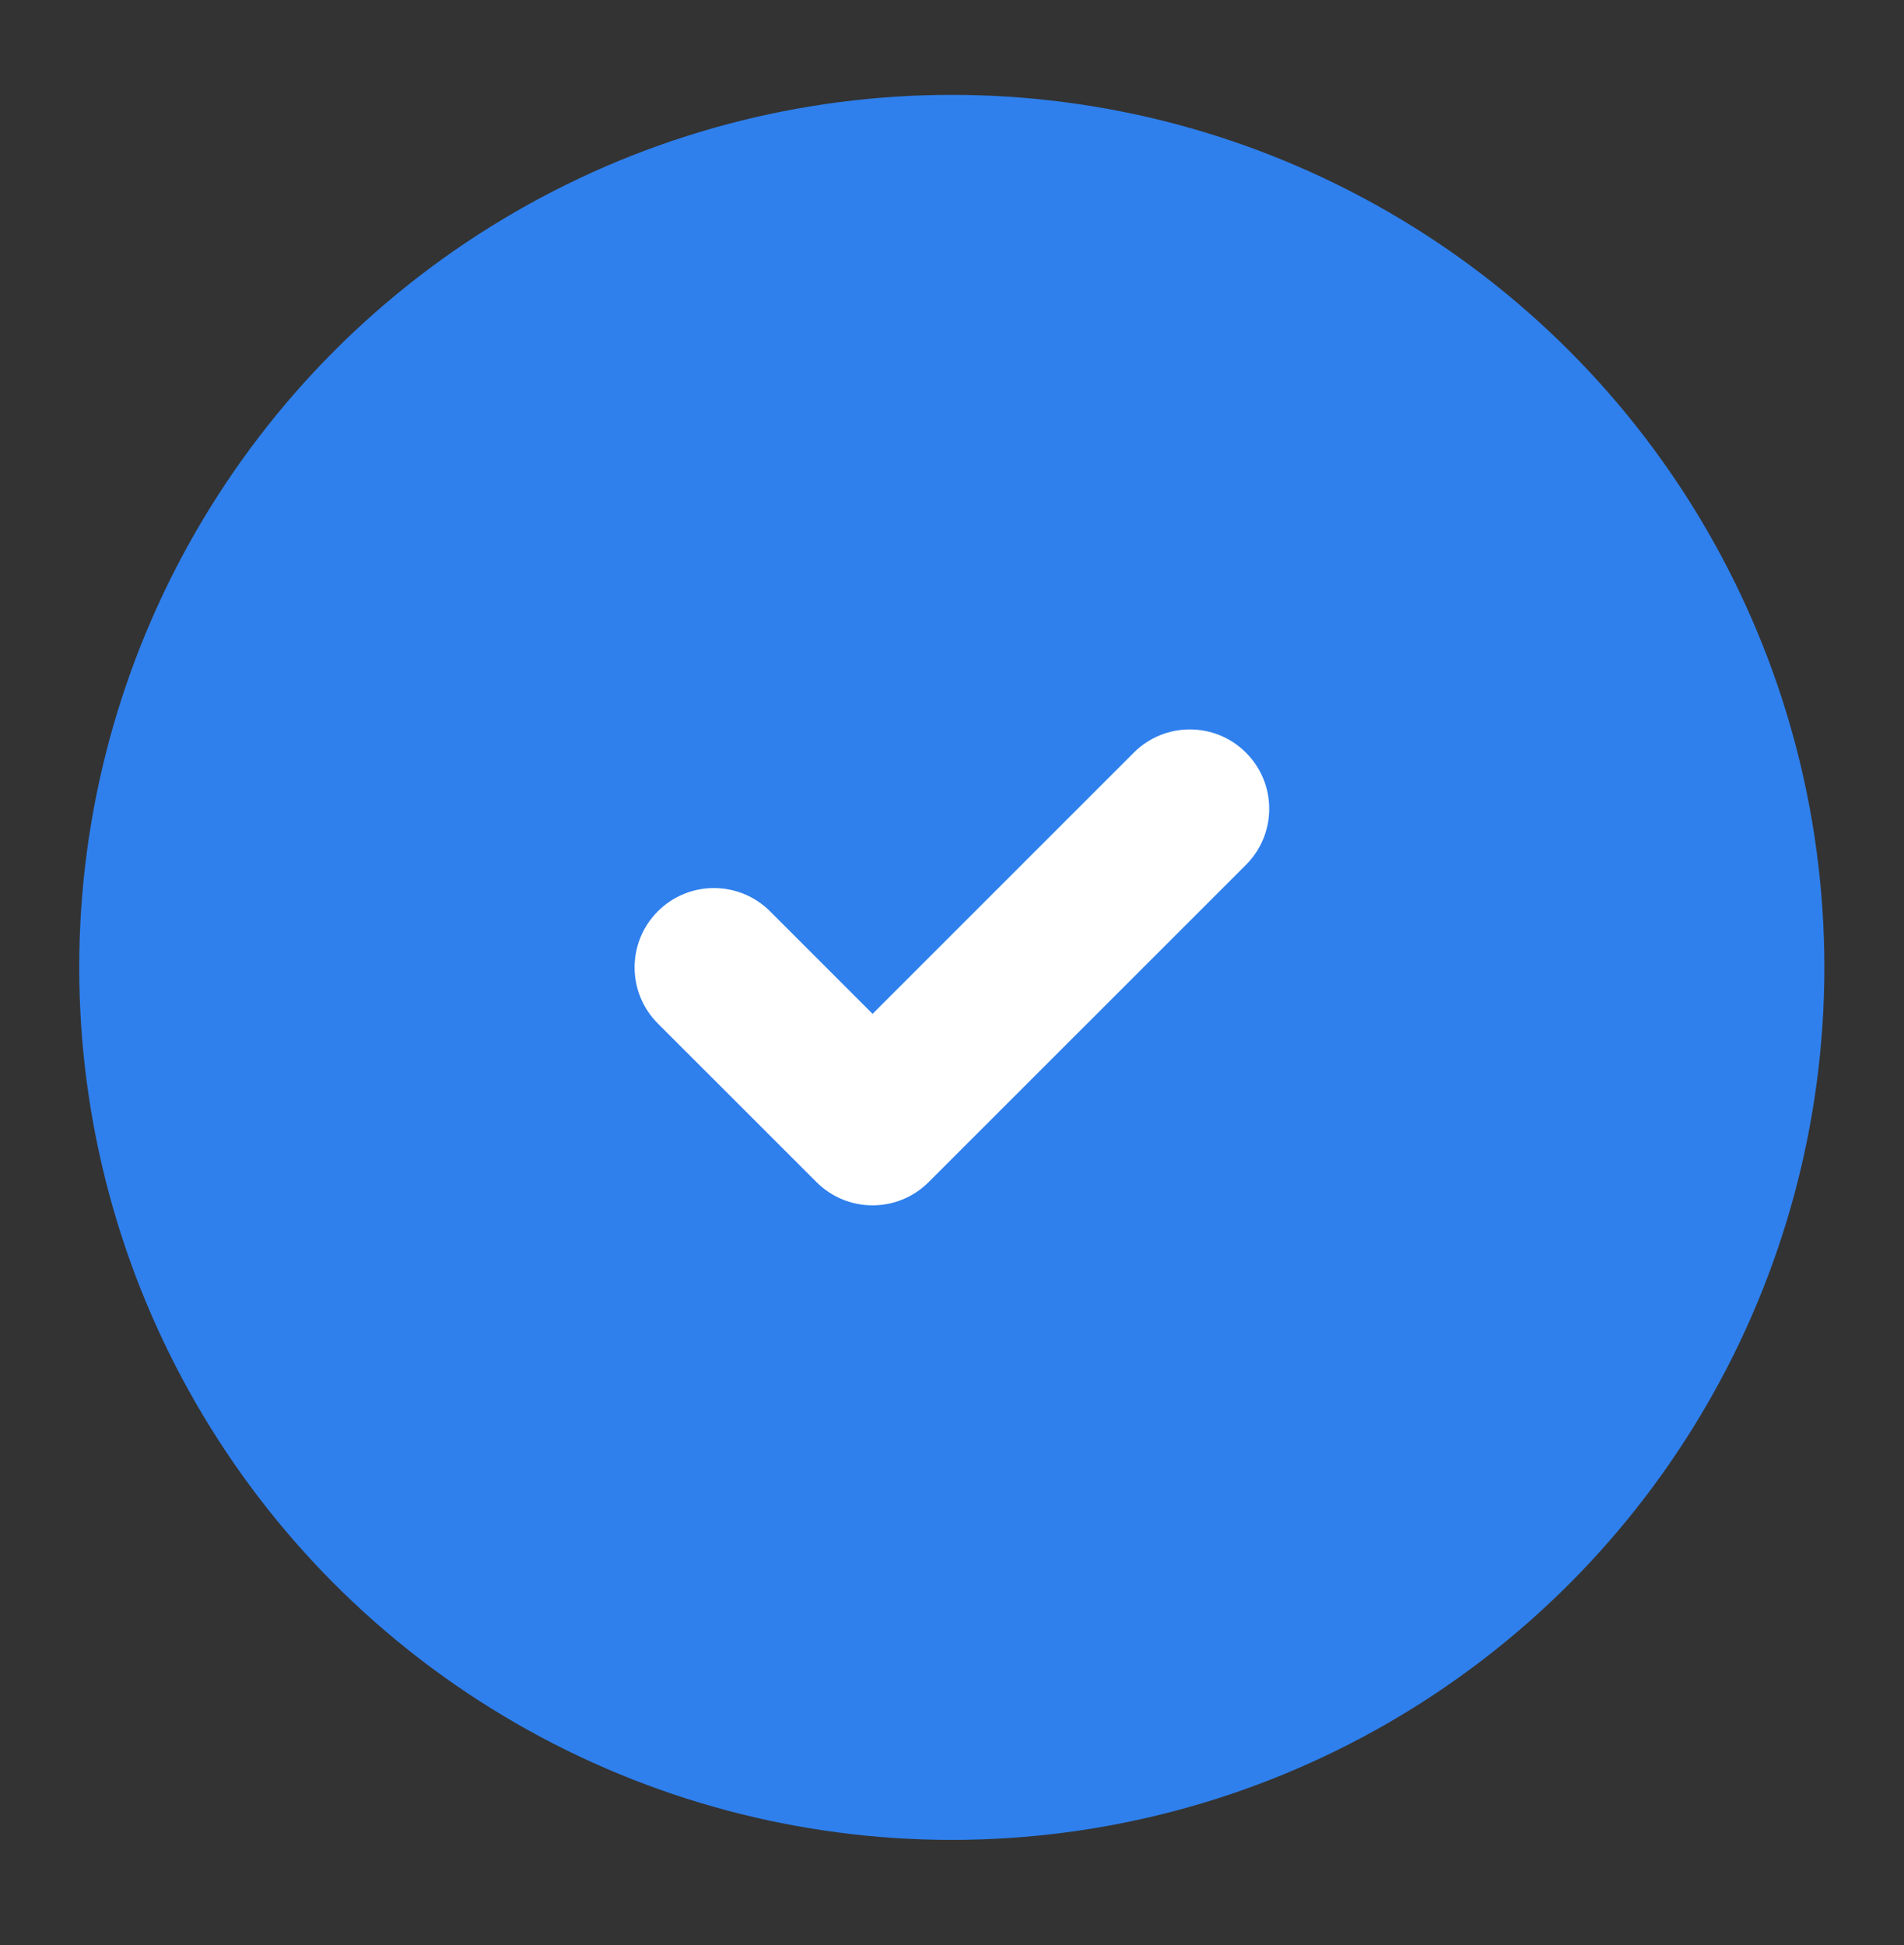
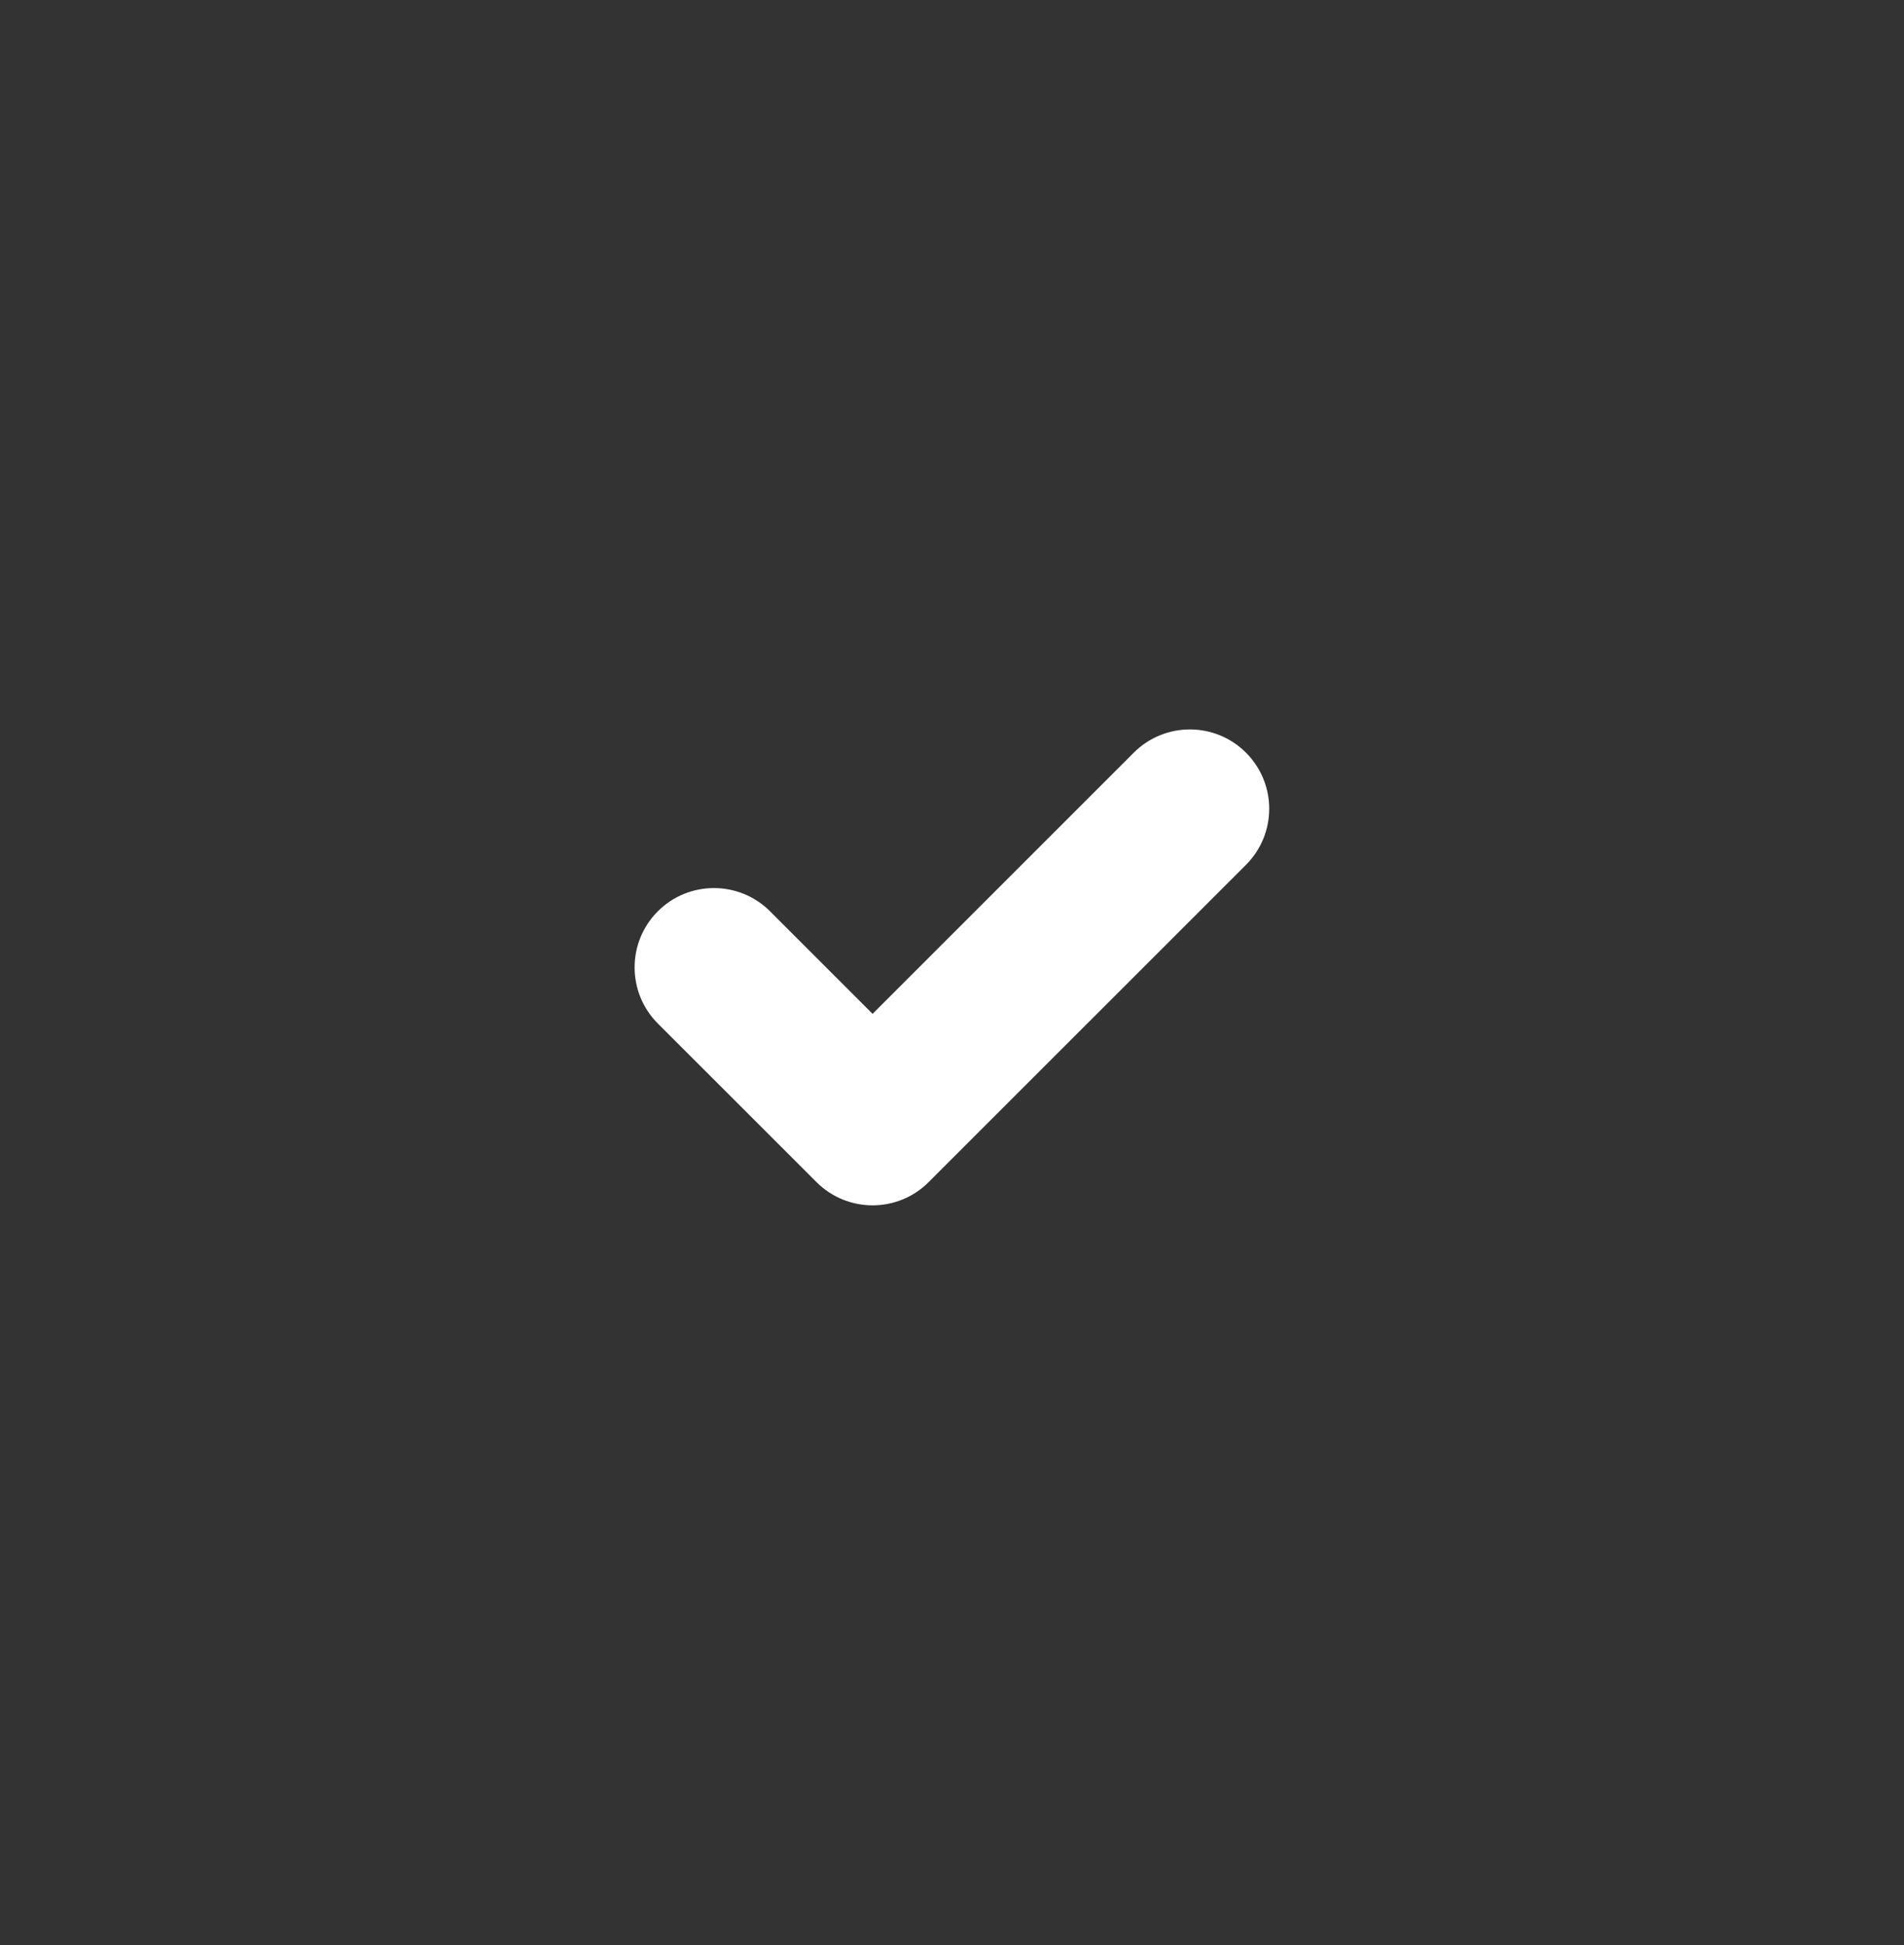
<svg xmlns="http://www.w3.org/2000/svg" width="46" height="47" viewBox="0 0 46 47" fill="none">
  <rect x="0" y="0" width="46" height="47" fill="#333333" stroke="none" />
-   <circle cx="22.995" cy="23.373" r="21.081" fill="#2F80ED" />
  <path fillRule="evenodd" clipRule="evenodd" d="M30.102 18.185C30.851 18.934 30.851 20.147 30.102 20.896L22.436 28.561C21.688 29.31 20.475 29.31 19.726 28.561L15.893 24.729C15.145 23.98 15.145 22.767 15.893 22.018C16.642 21.27 17.855 21.27 18.604 22.018L21.081 24.496L27.392 18.185C28.14 17.437 29.354 17.437 30.102 18.185Z" fill="white" />
</svg>